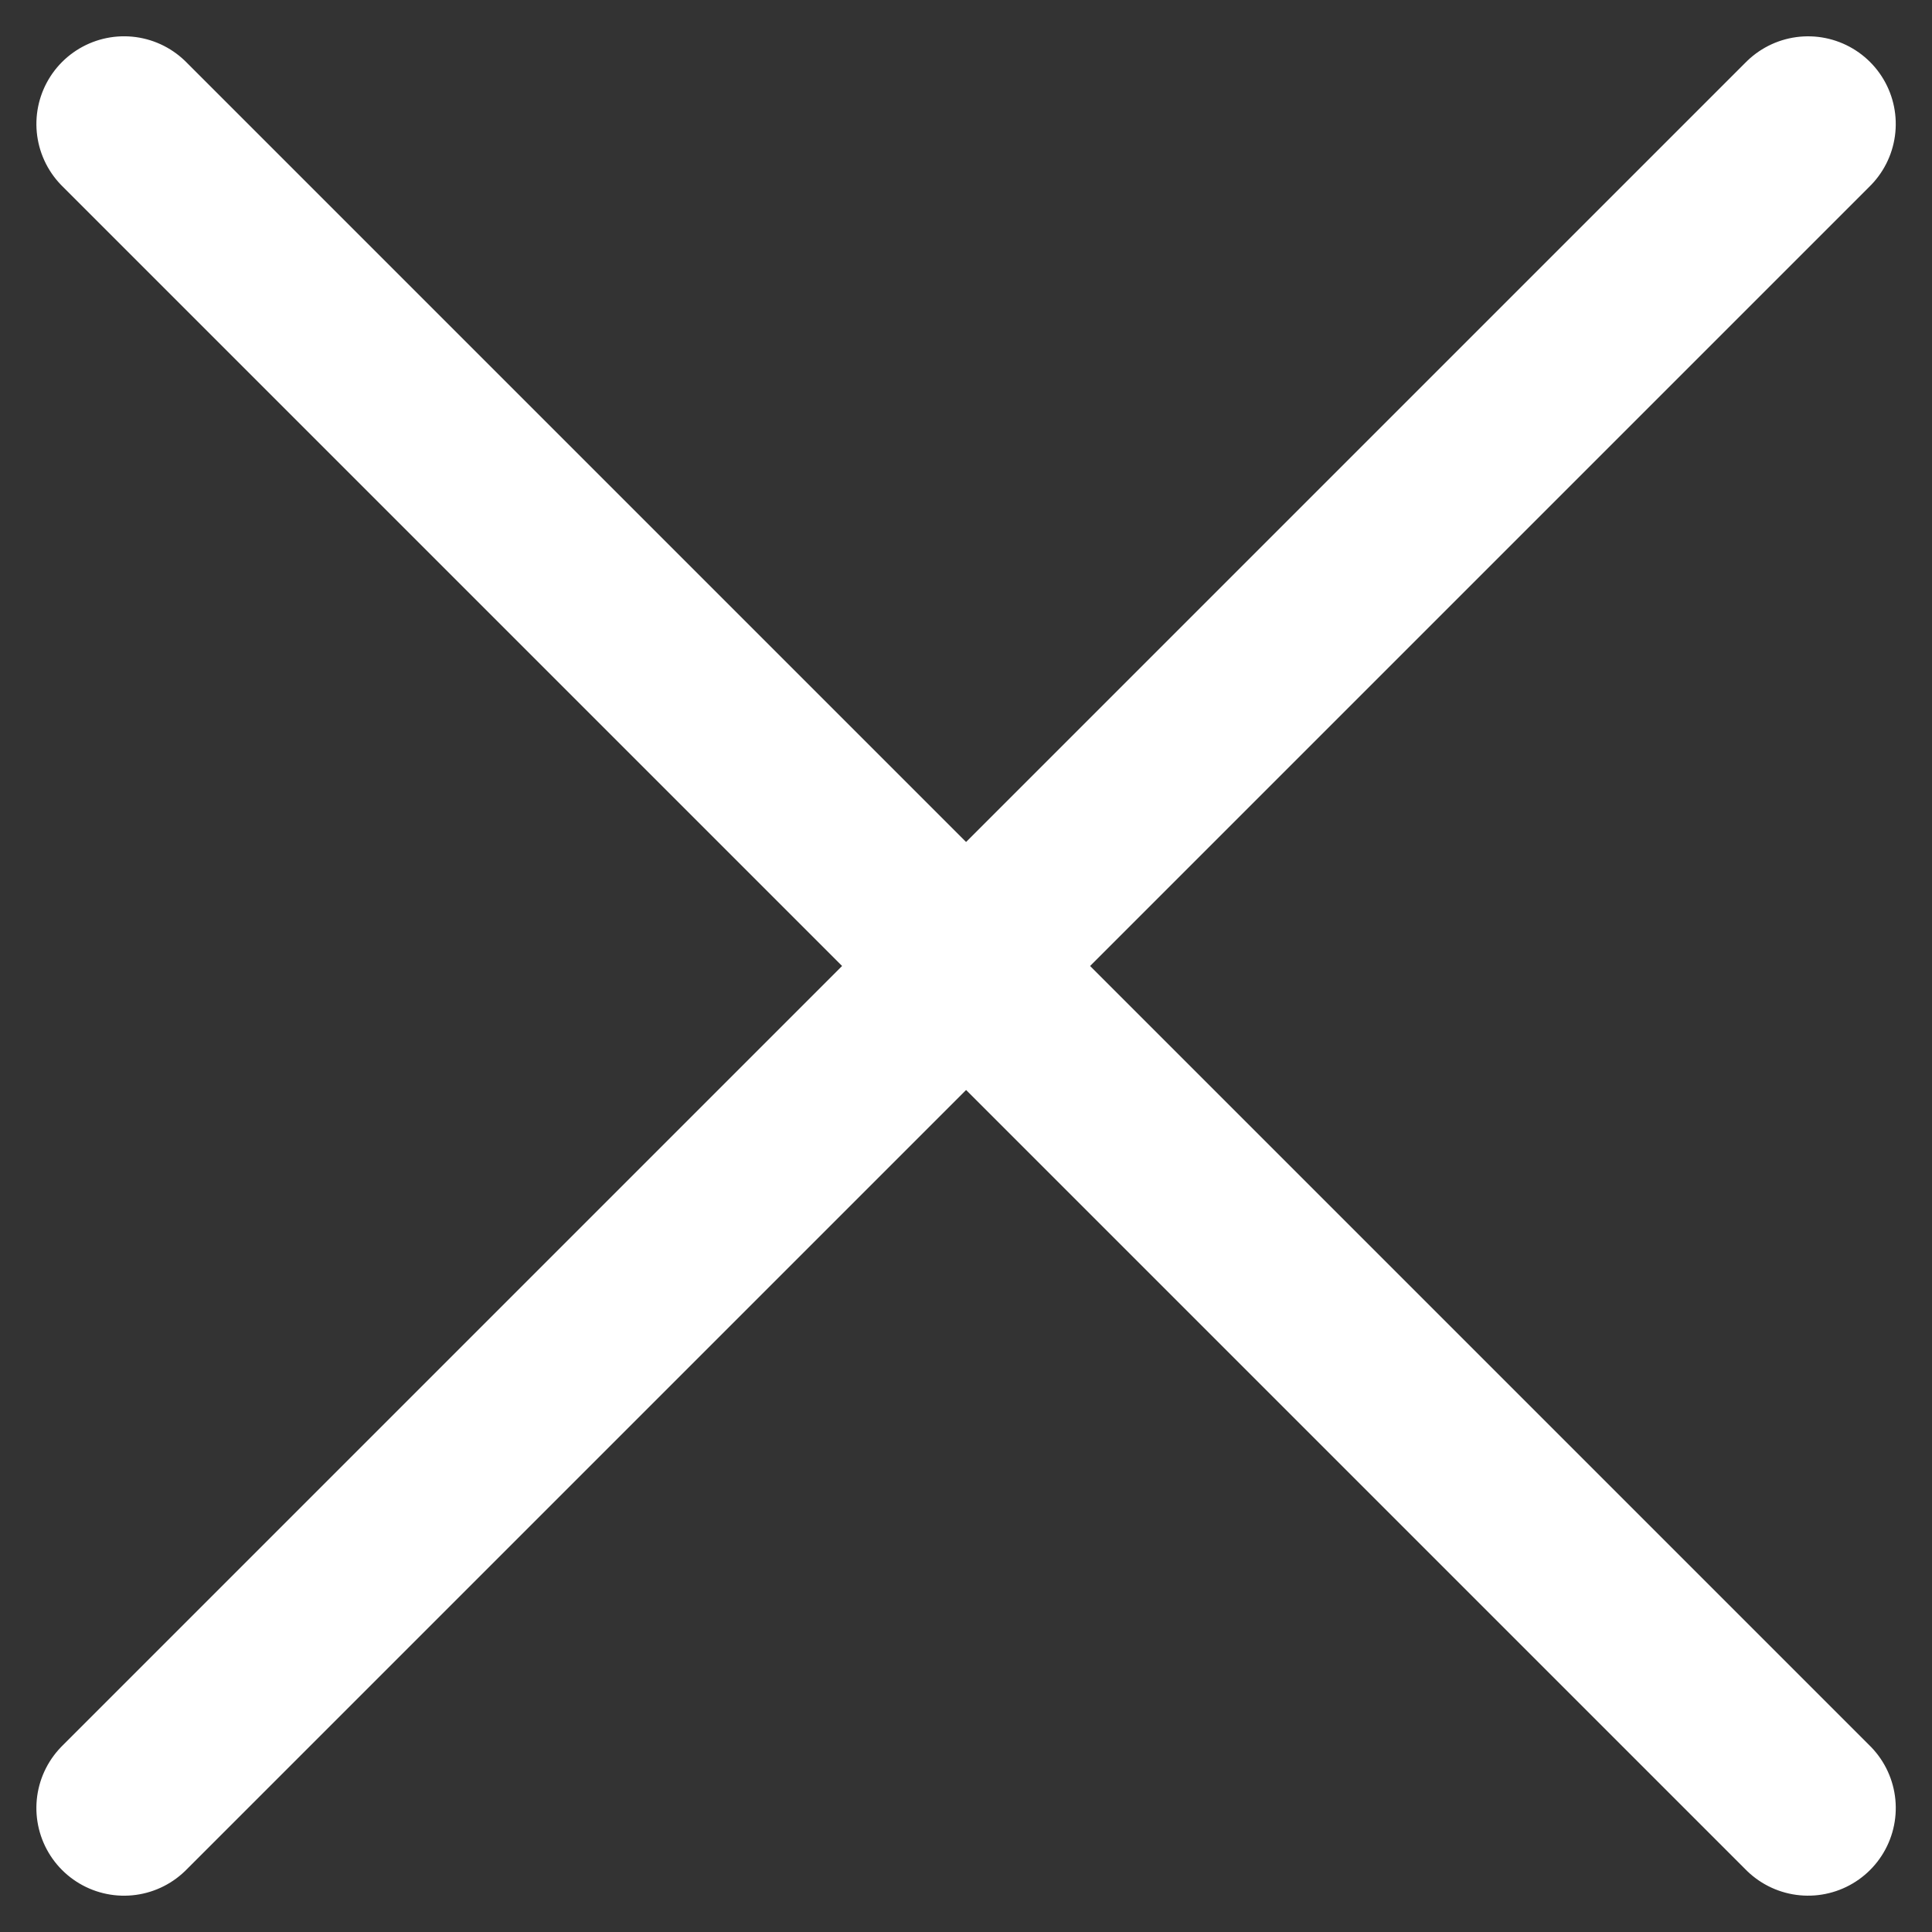
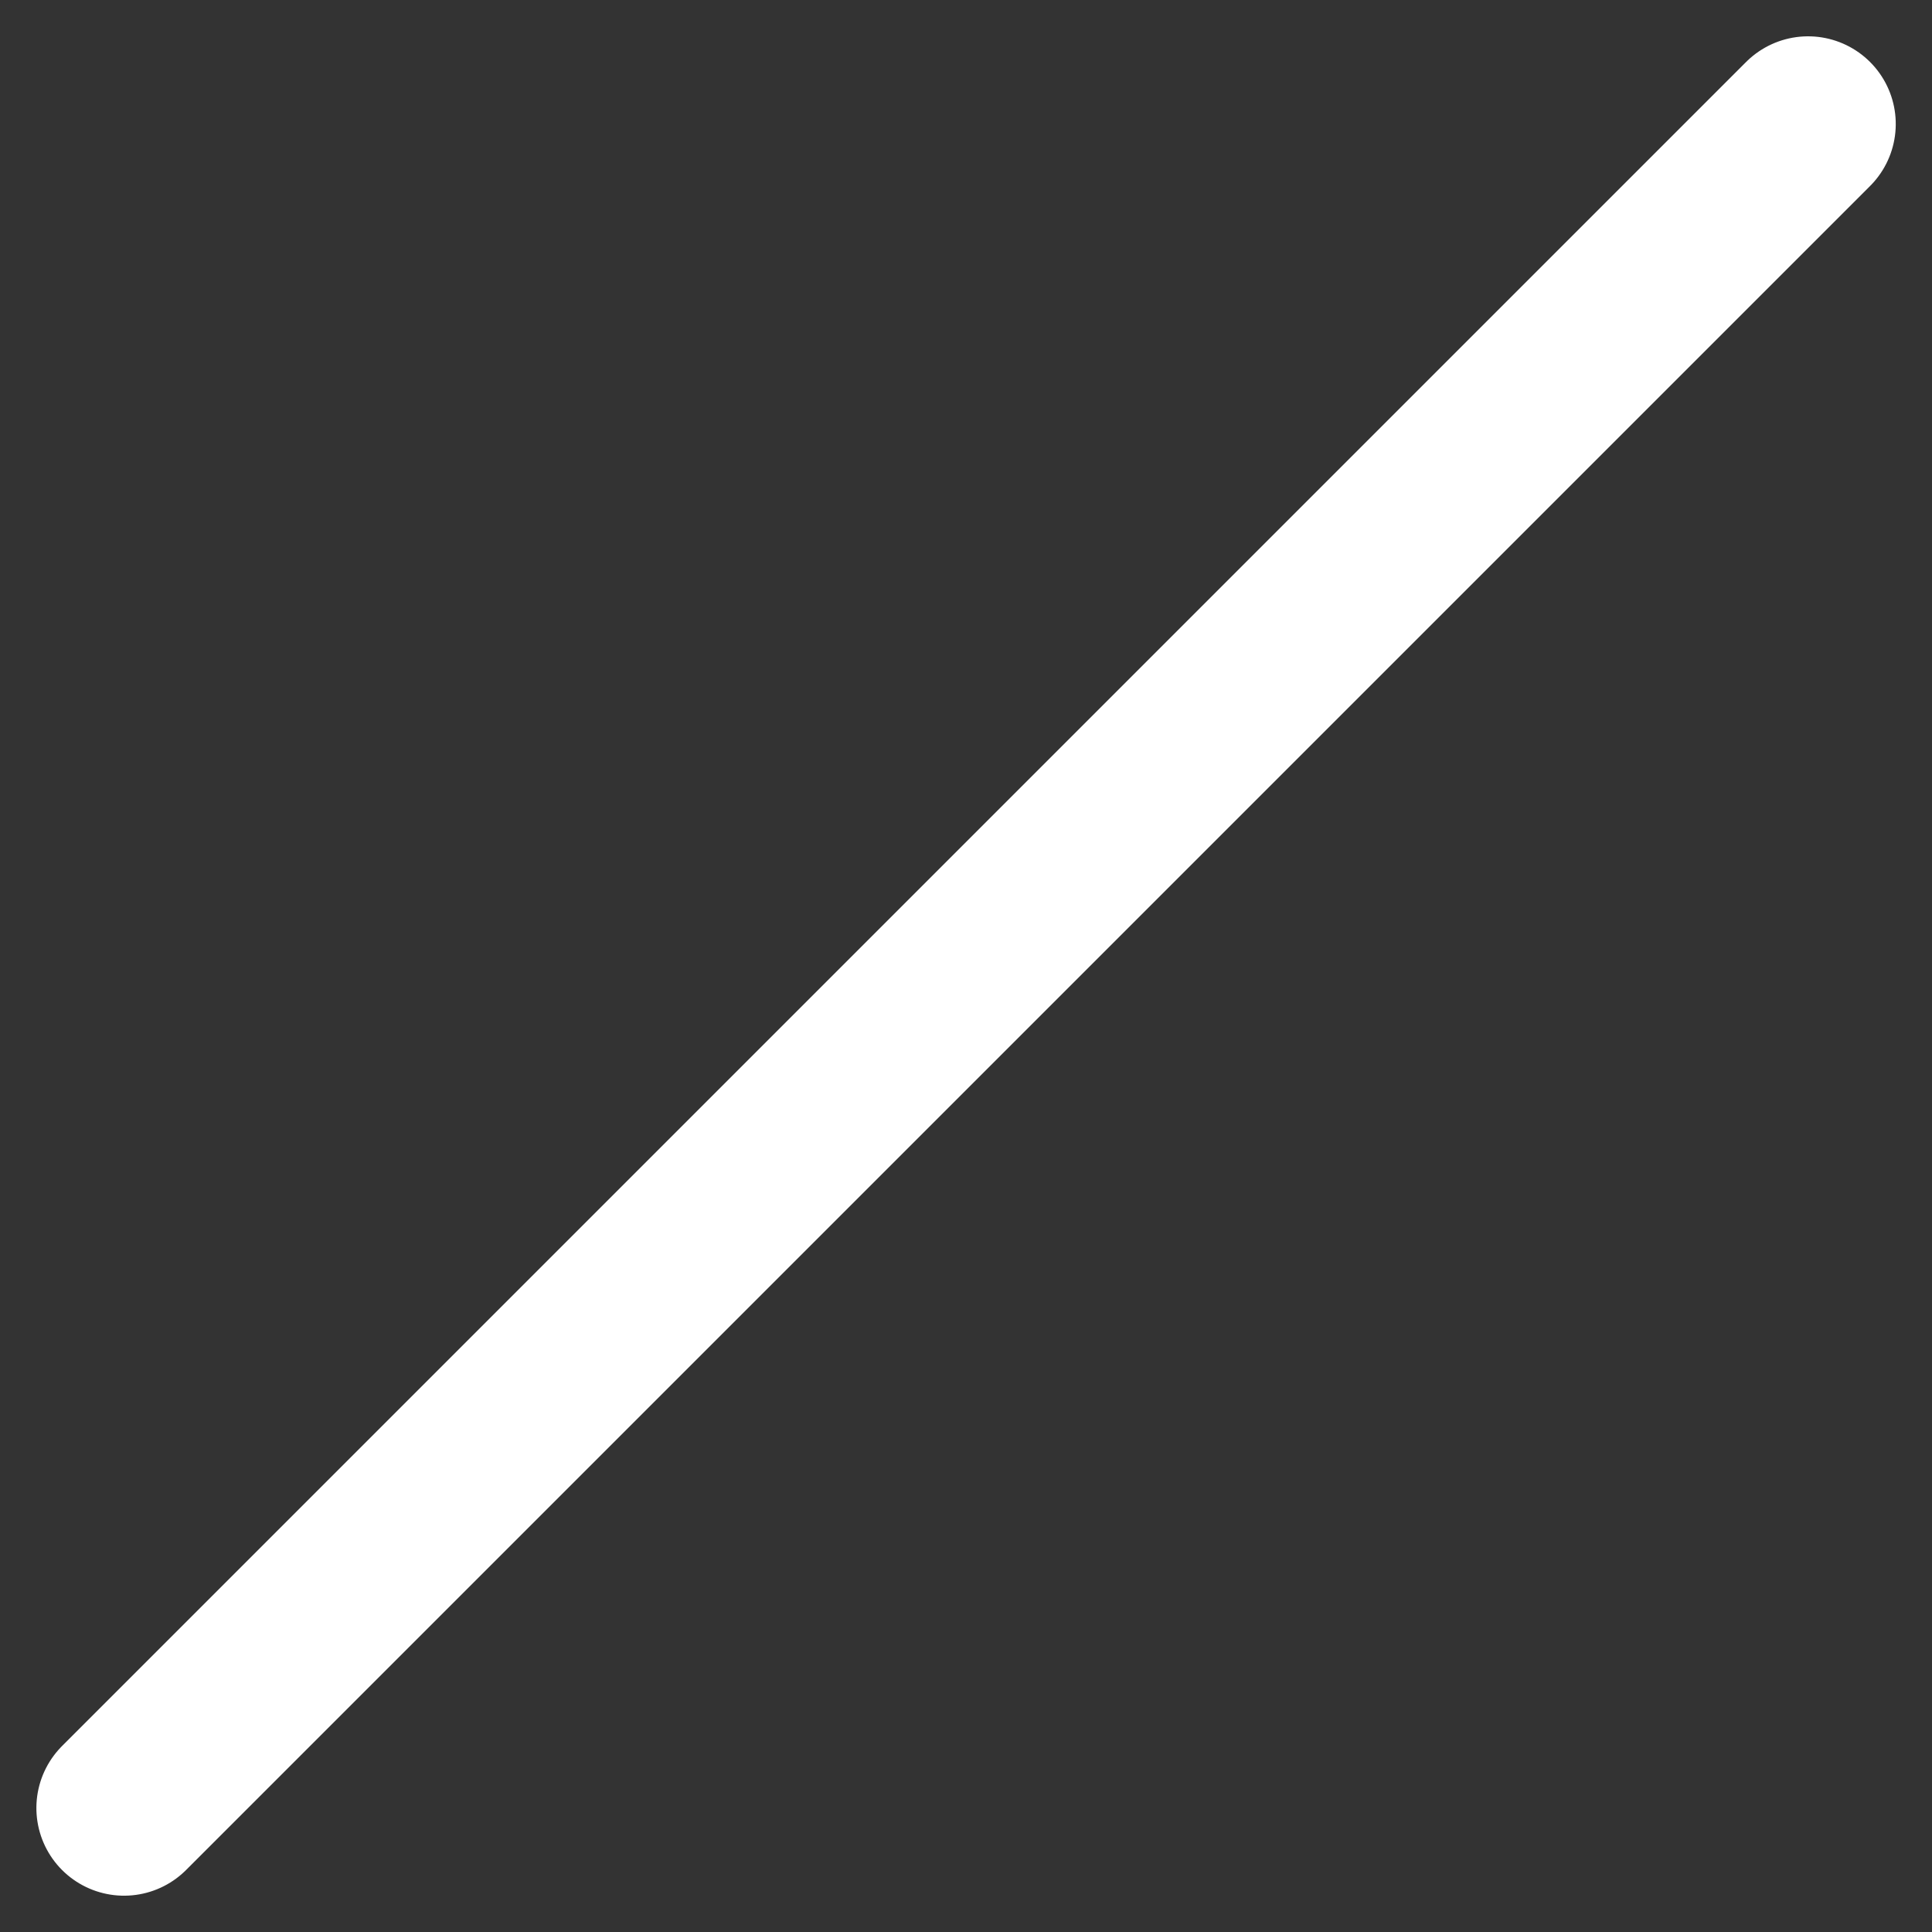
<svg xmlns="http://www.w3.org/2000/svg" width="22.034" height="22.034" viewBox="0 0 22.034 22.034">
  <rect x="0" y="0" width="22.034" height="22.034" fill="#333333" stroke="none" />
  <g id="Groupe_474" data-name="Groupe 474" transform="translate(-324.563 -183.983)">
-     <path id="Tracé_1722" data-name="Tracé 1722" d="M4.5,18H31.661" transform="translate(335.524 169.487) rotate(45)" fill="none" stroke="#fff" stroke-linecap="round" stroke-linejoin="round" stroke-width="2" />
    <path id="Tracé_1723" data-name="Tracé 1723" d="M4.5,18H31.661" transform="translate(310.068 195.057) rotate(-45)" fill="none" stroke="#fff" stroke-linecap="round" stroke-linejoin="round" stroke-width="2" />
  </g>
</svg>